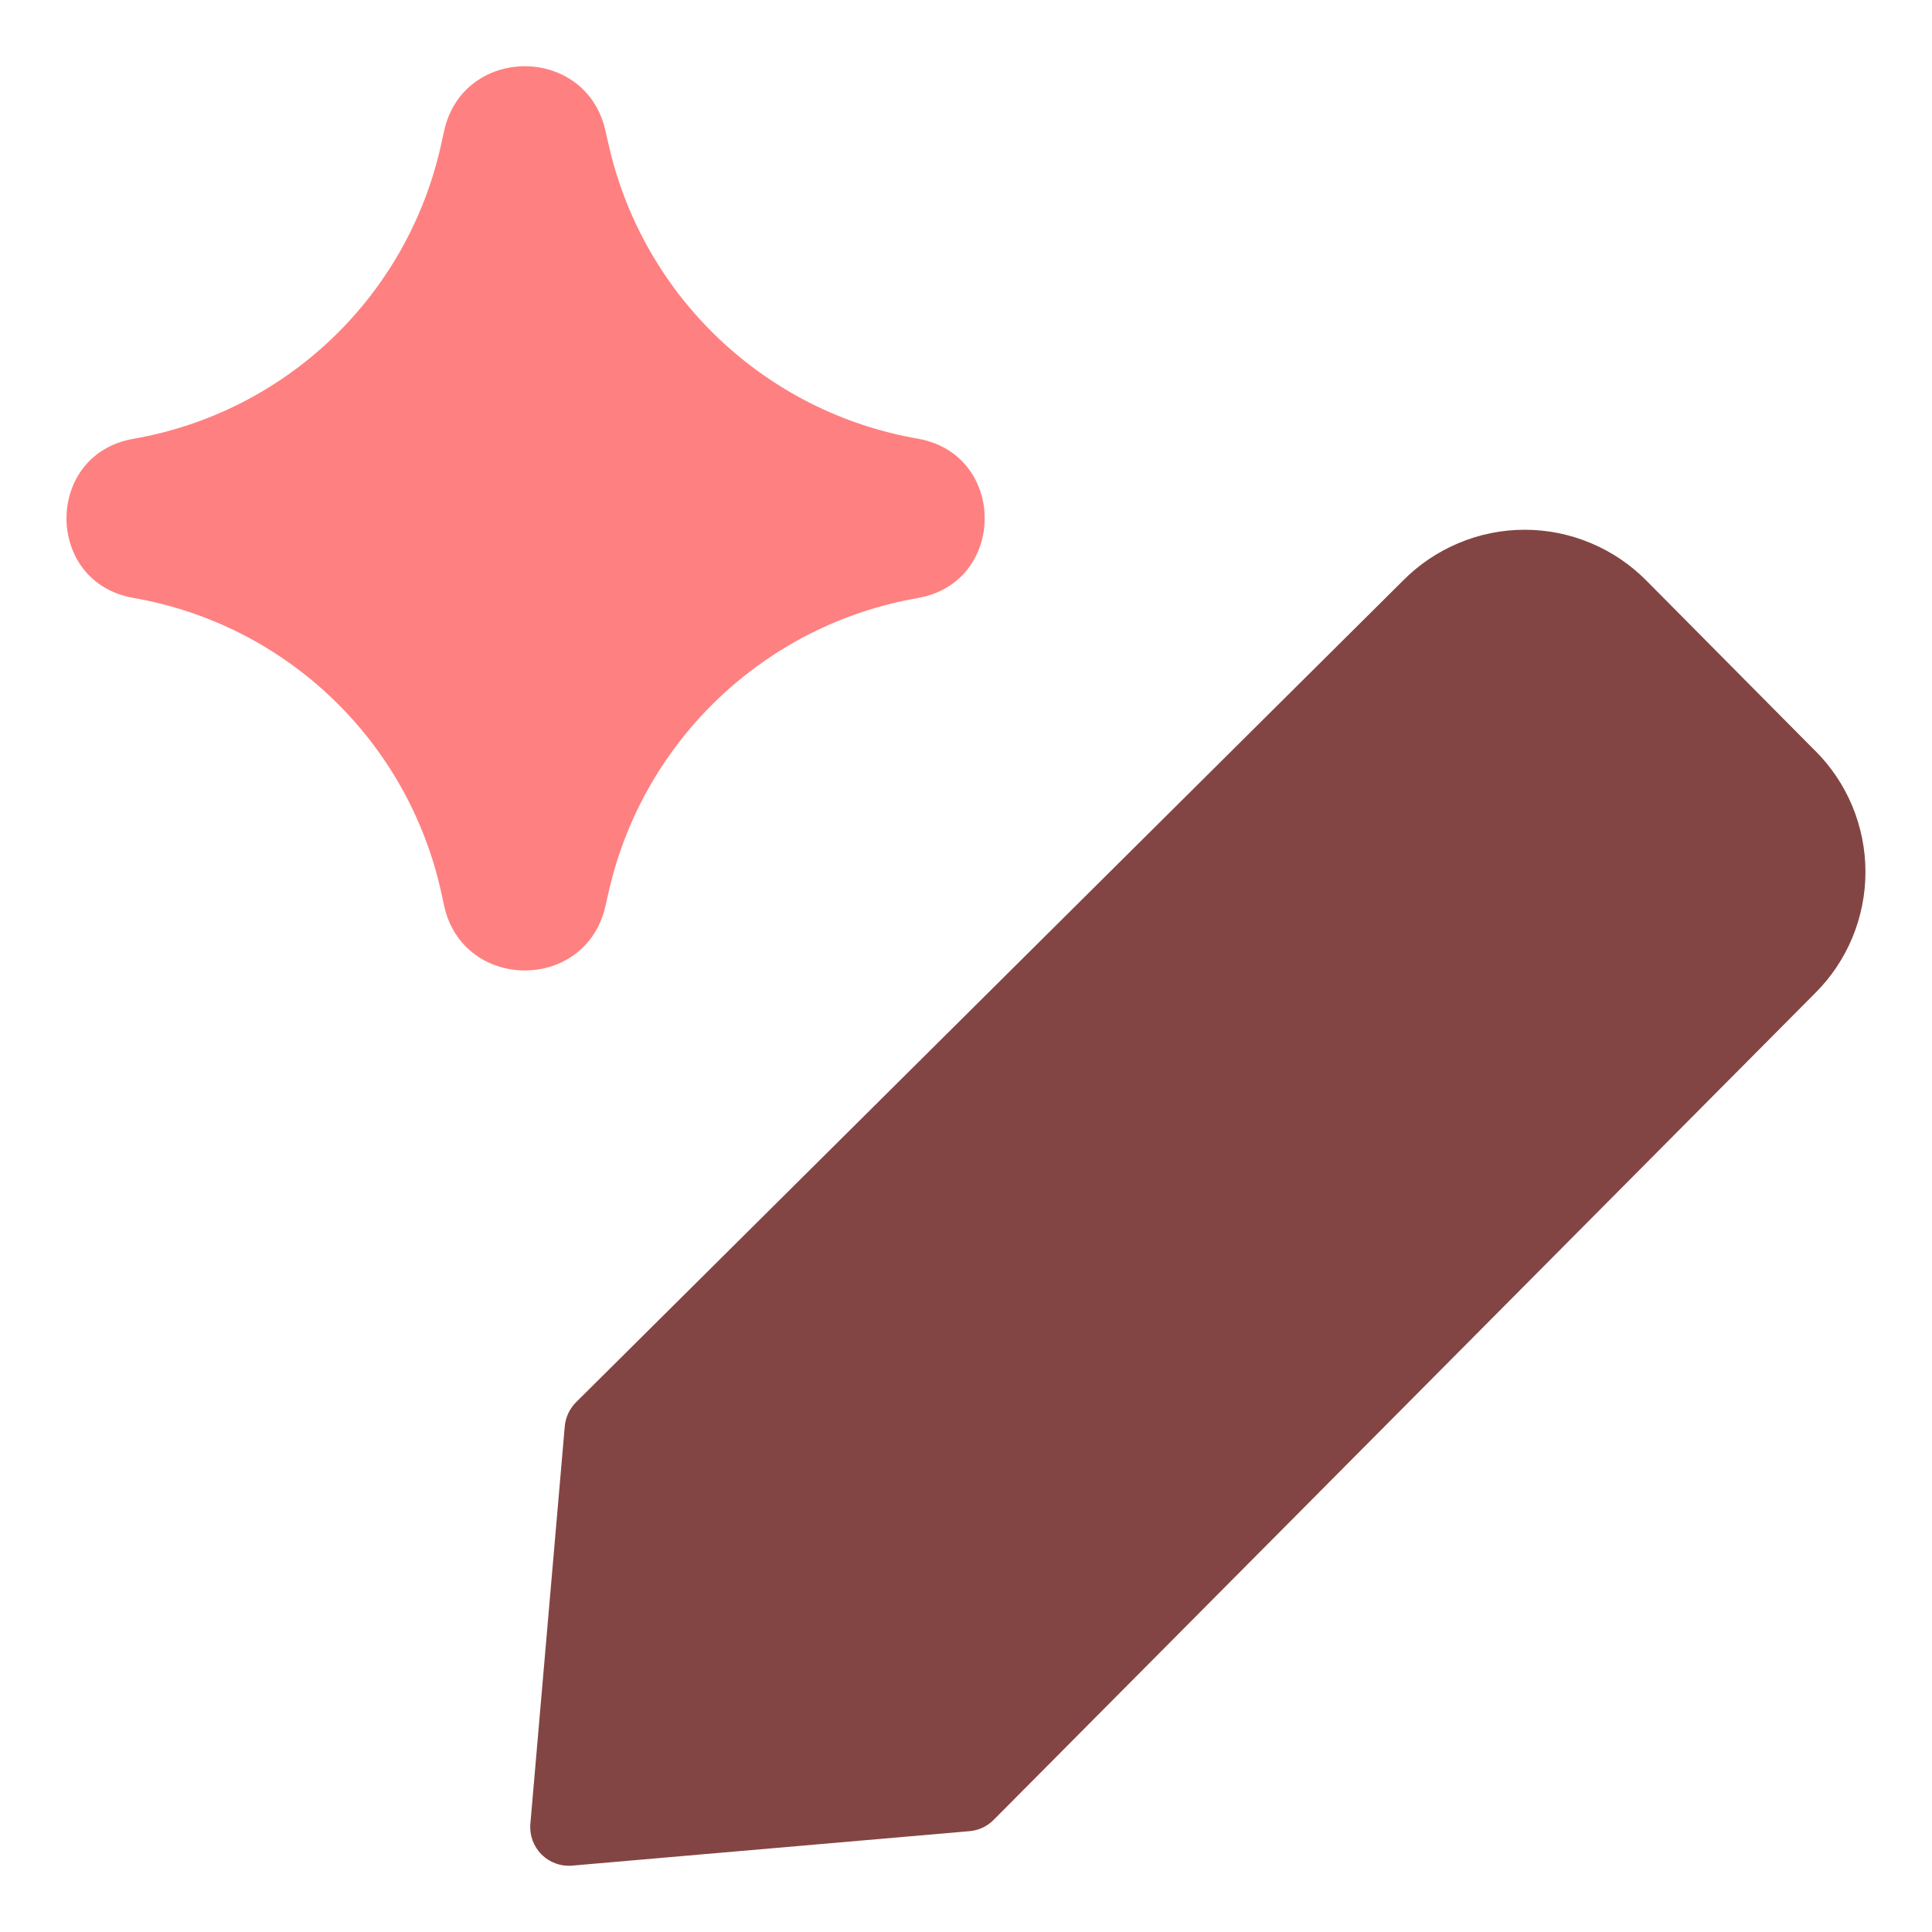
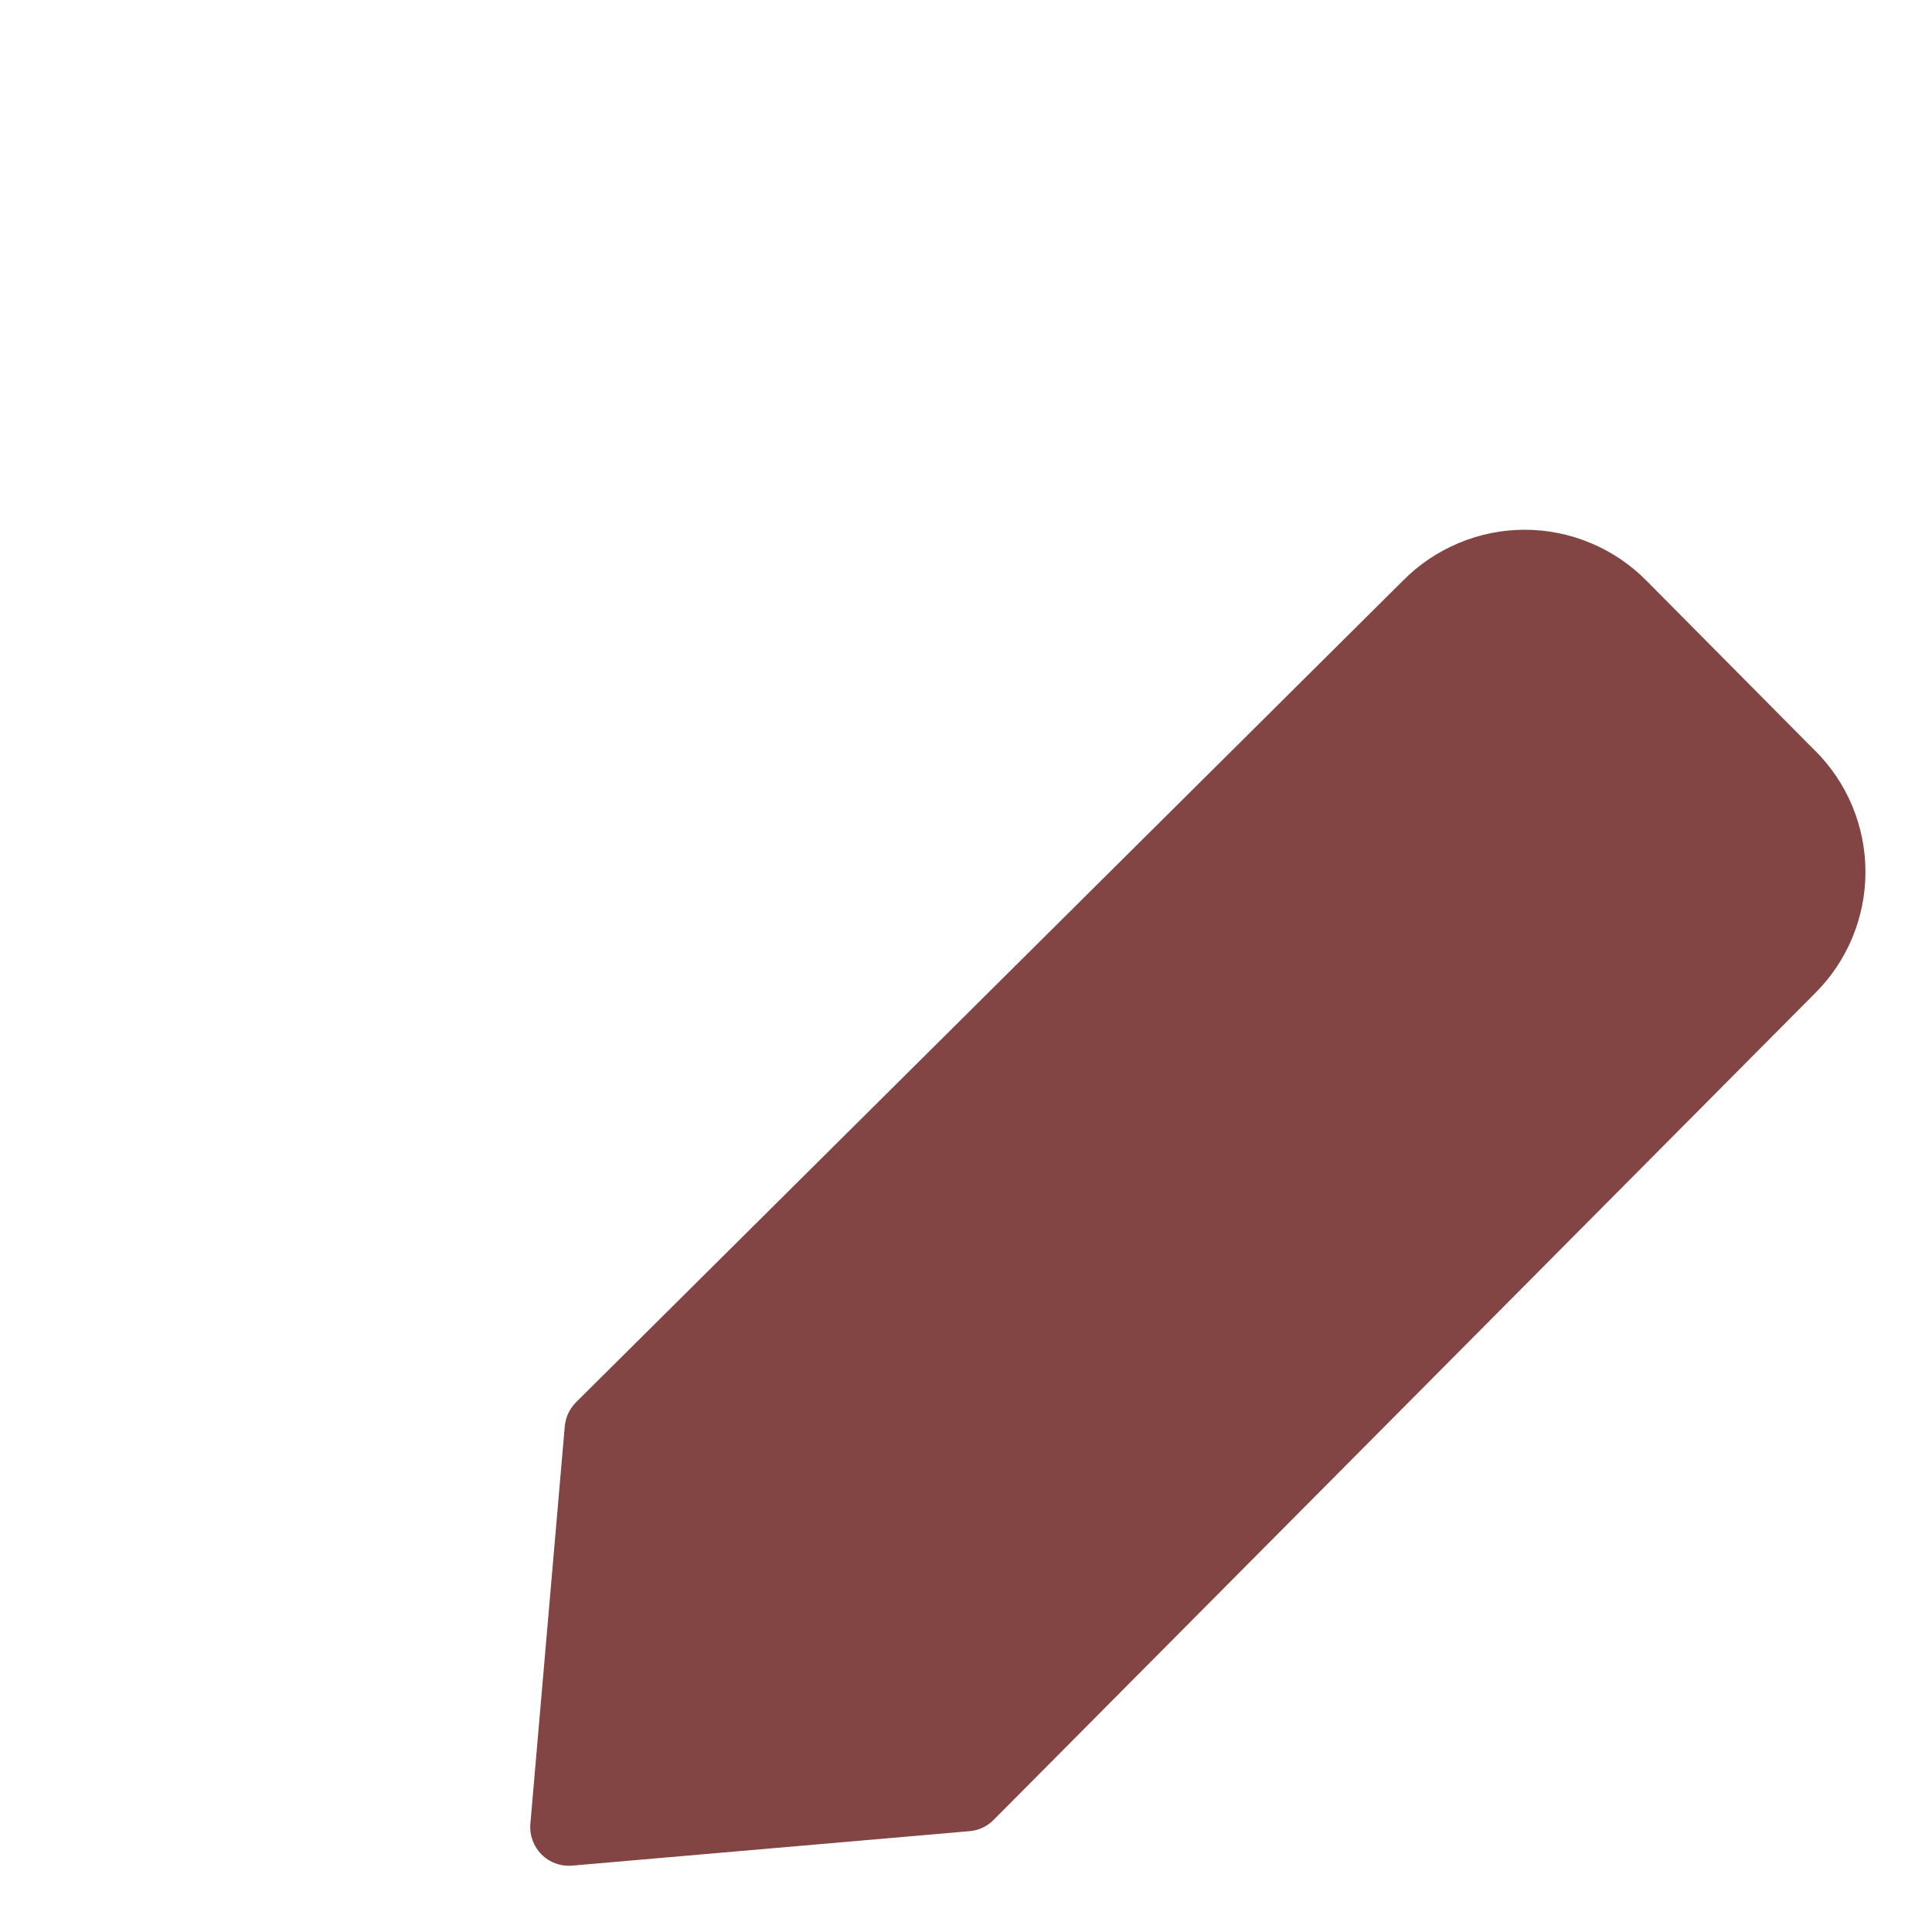
<svg xmlns="http://www.w3.org/2000/svg" width="25" height="25" viewBox="0 0 25 25" fill="none">
  <path fill-rule="evenodd" clip-rule="evenodd" d="M19.729 6.855C19.434 6.855 19.142 6.914 18.871 7.029C18.6 7.143 18.355 7.309 18.149 7.519L7.454 18.145C7.37 18.229 7.319 18.339 7.308 18.457L6.863 23.599C6.85 23.747 6.903 23.892 7.007 23.996C7.112 24.101 7.257 24.154 7.404 24.141L12.547 23.695C12.665 23.685 12.775 23.633 12.858 23.549L23.484 12.855L23.486 12.853C23.693 12.648 23.857 12.403 23.969 12.134C24.081 11.864 24.139 11.575 24.139 11.283C24.139 10.99 24.081 10.701 23.969 10.431C23.857 10.162 23.693 9.918 23.486 9.712L23.484 9.711L21.313 7.522L21.311 7.52C21.105 7.31 20.86 7.143 20.588 7.029C20.316 6.914 20.024 6.855 19.729 6.855Z" fill="#834543" />
-   <path fill-rule="evenodd" clip-rule="evenodd" d="M7.834 1.689C7.58 0.575 5.99 0.582 5.746 1.698L5.733 1.759C5.723 1.801 5.714 1.842 5.705 1.884C5.269 3.837 3.699 5.335 1.726 5.678C0.572 5.879 0.572 7.536 1.726 7.737C3.706 8.081 5.28 9.589 5.71 11.551L5.746 11.717C5.99 12.833 7.58 12.84 7.834 11.726L7.878 11.533C8.324 9.579 9.899 8.083 11.874 7.739C13.031 7.538 13.031 5.877 11.874 5.676C9.91 5.334 8.34 3.852 7.885 1.913C7.873 1.862 7.862 1.813 7.85 1.761L7.834 1.689Z" fill="#FF8080" />
</svg>